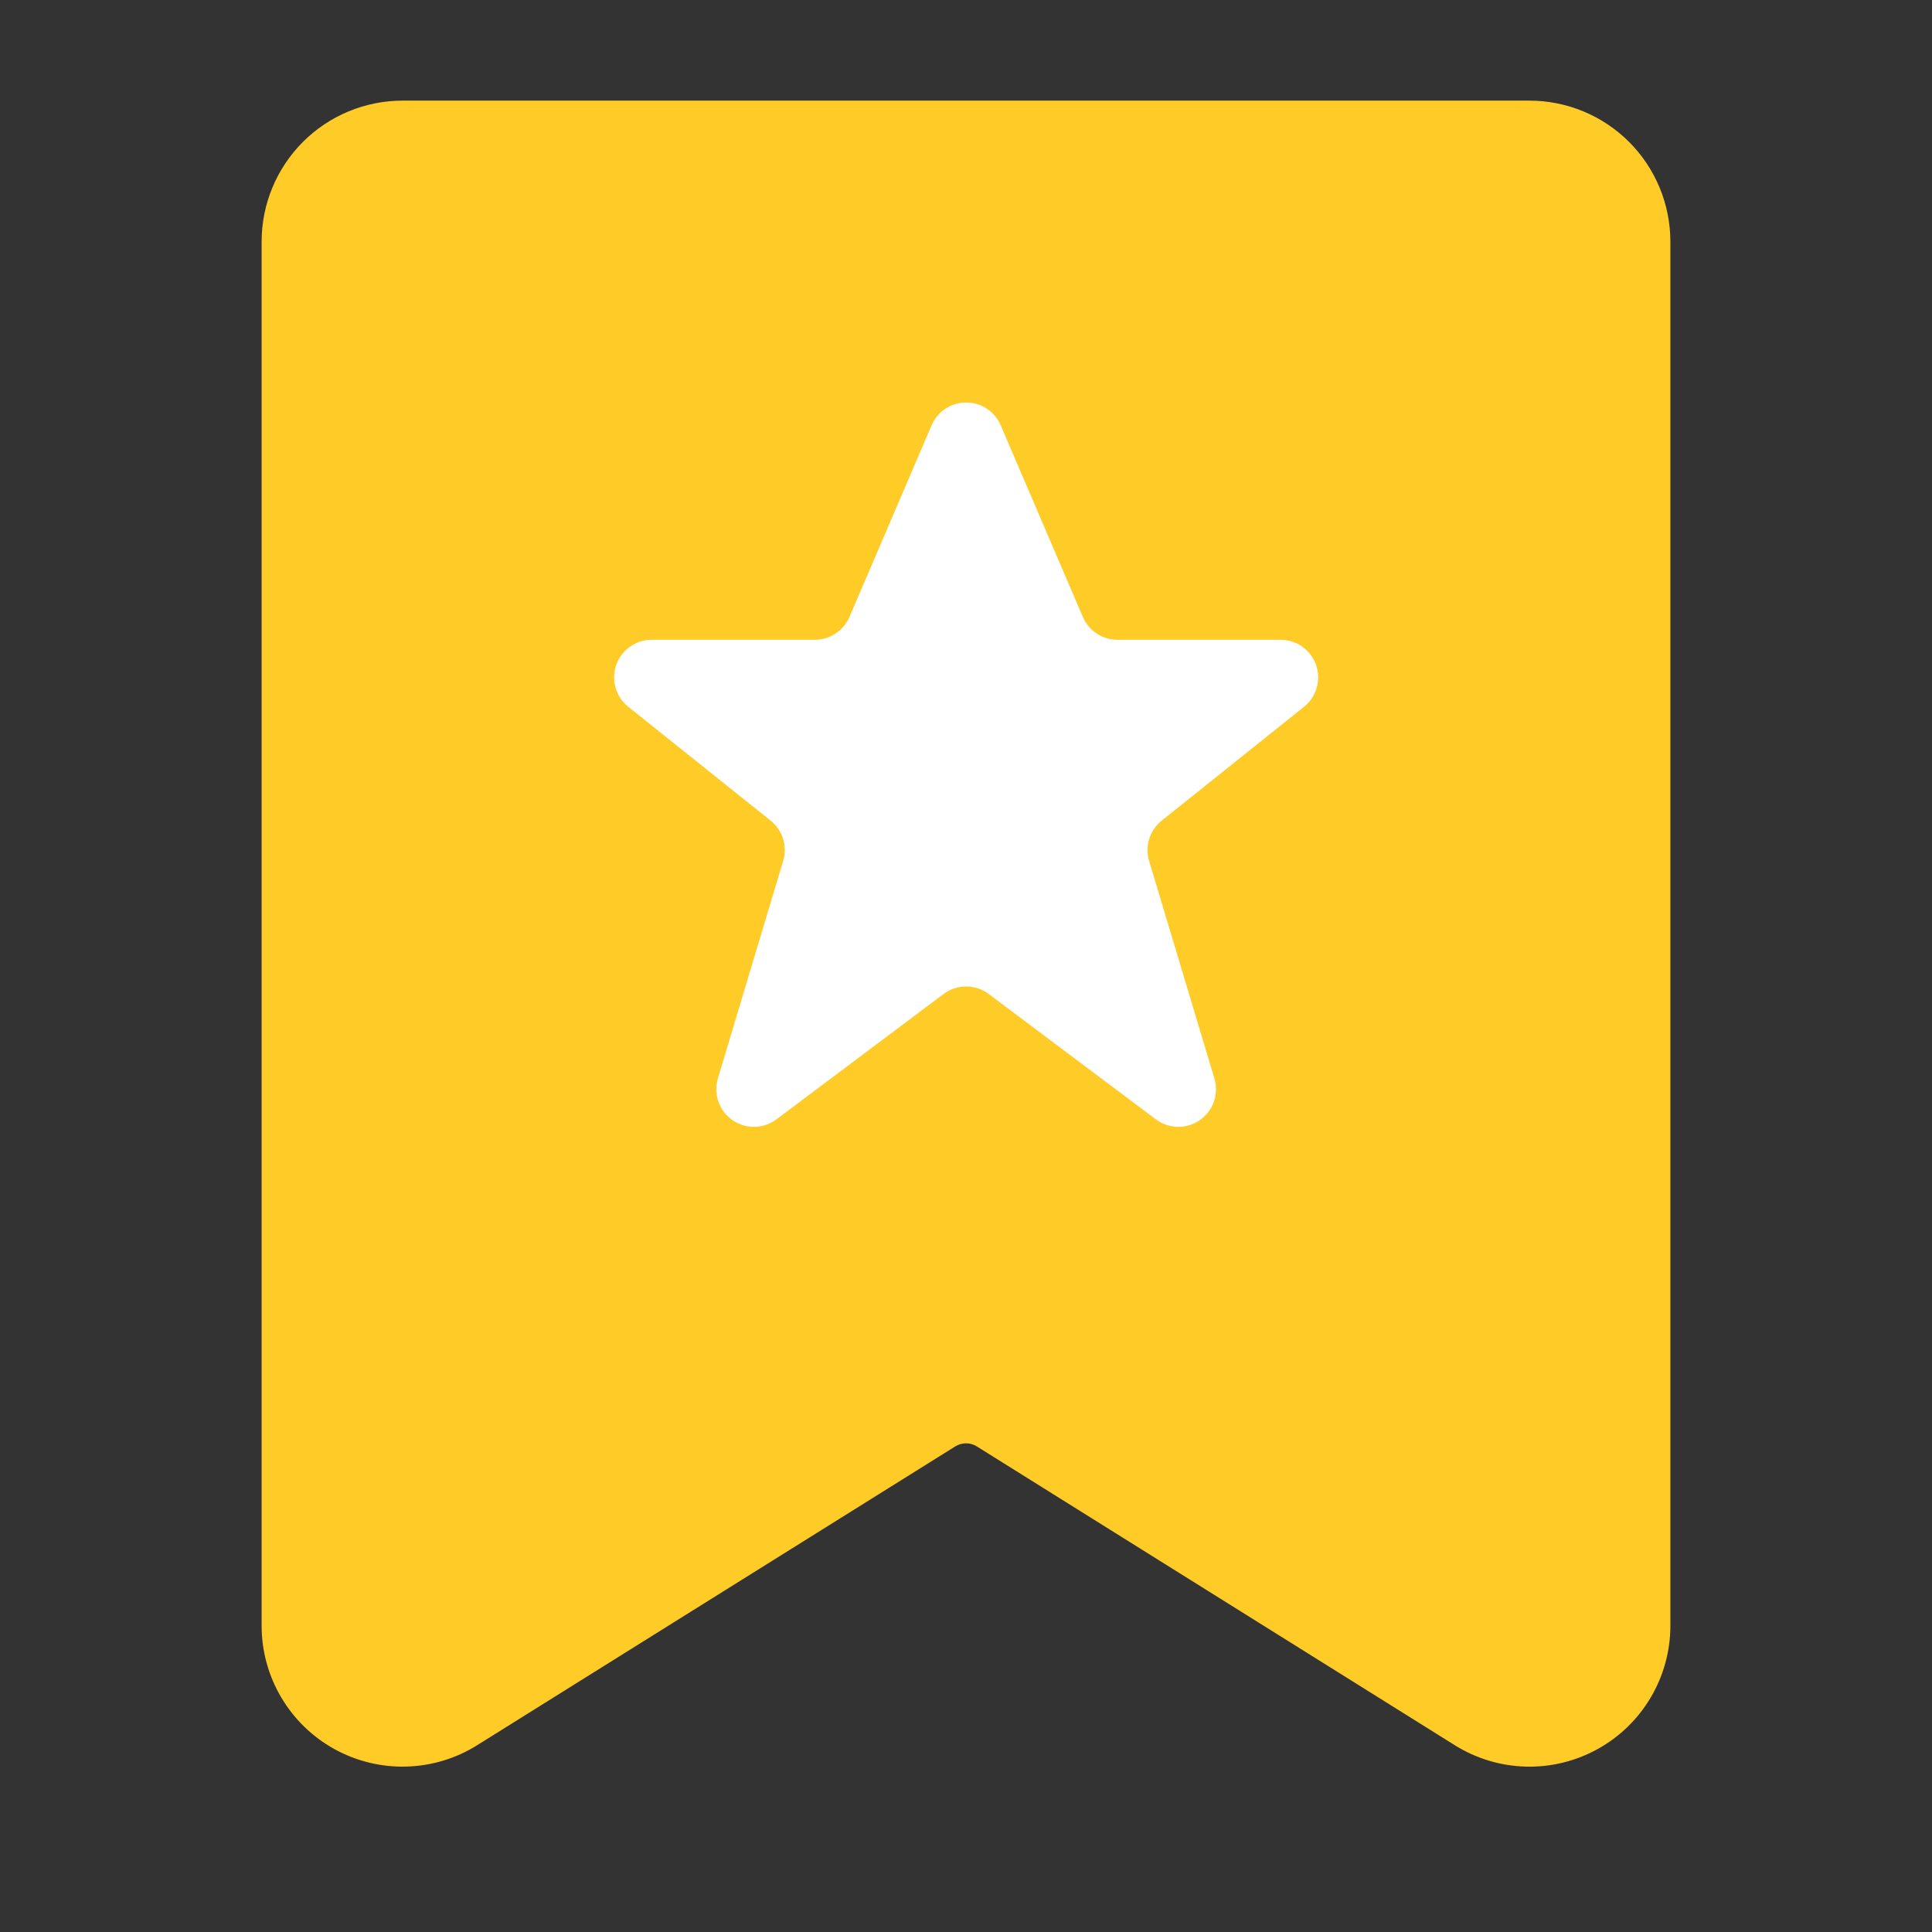
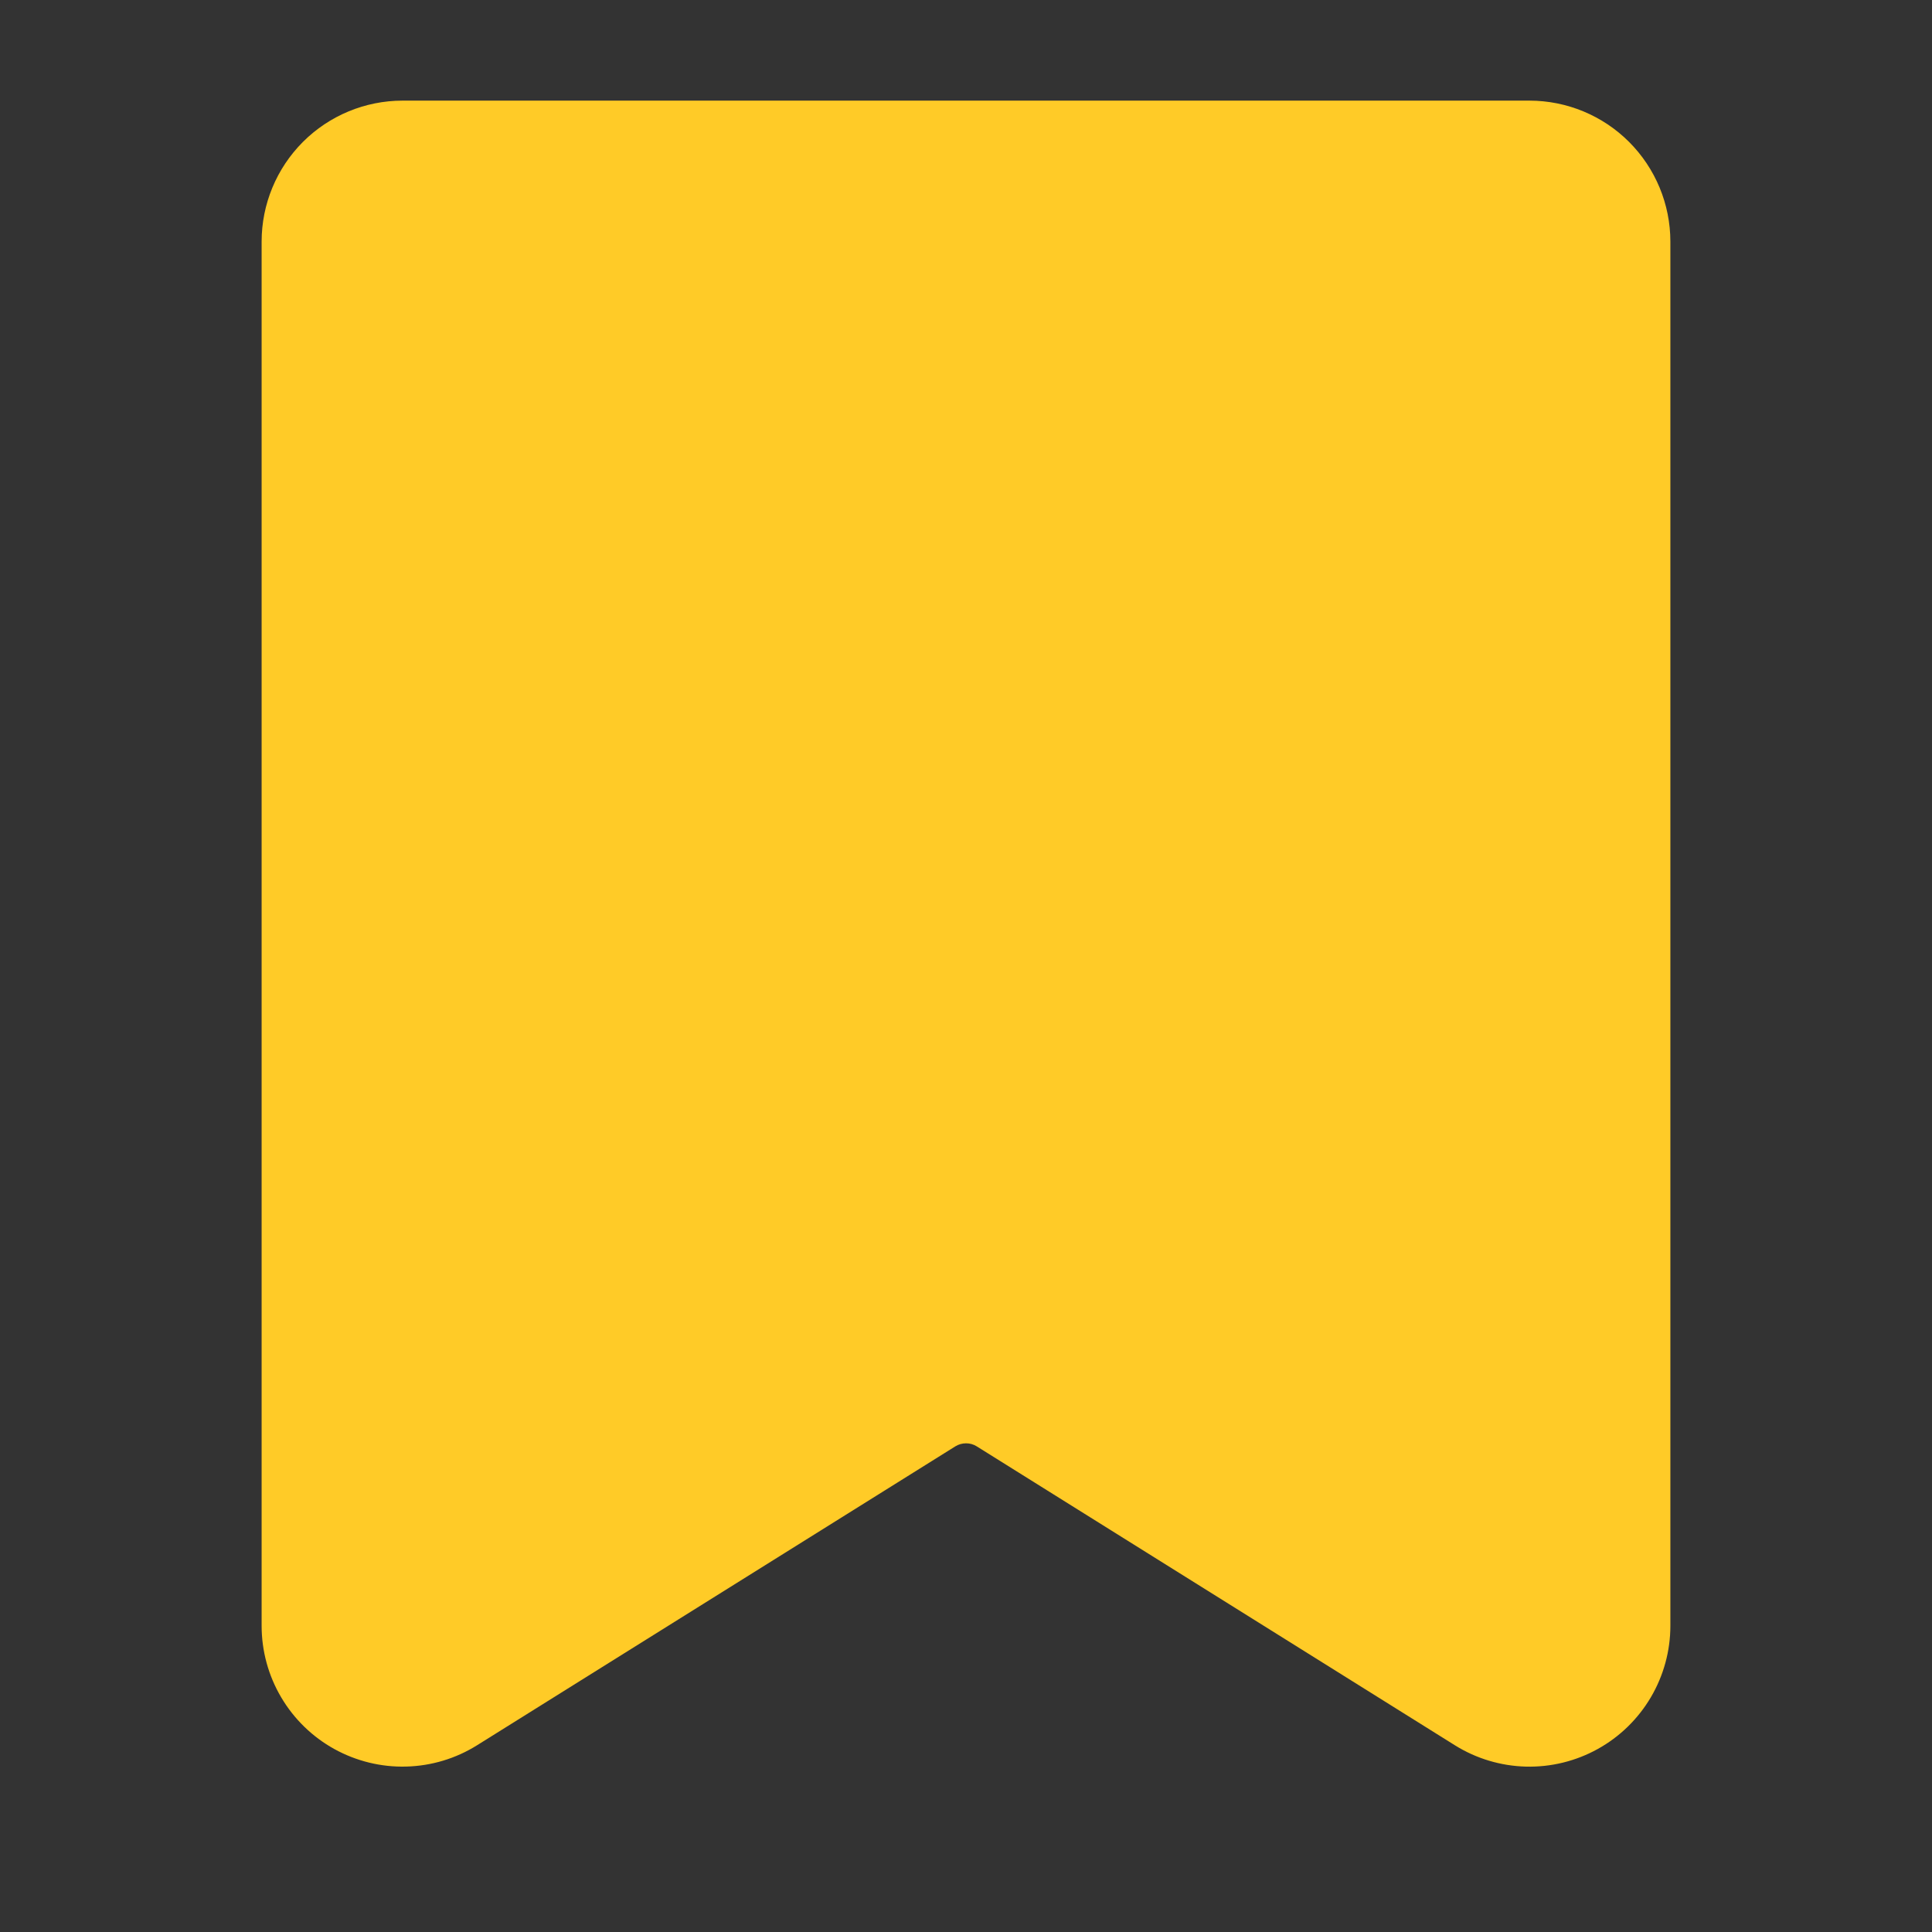
<svg xmlns="http://www.w3.org/2000/svg" width="48" height="48" viewBox="0 0 48 48" fill="none">
  <rect x="0" y="0" width="48" height="48" fill="#333333" stroke="none" />
  <path d="M38 2.5H10C9.072 2.501 8.182 2.87 7.526 3.526C6.87 4.183 6.501 5.072 6.5 6V40.392C6.5 41.016 6.667 41.63 6.985 42.168C7.302 42.706 7.757 43.15 8.304 43.453C8.85 43.755 9.468 43.907 10.092 43.89C10.717 43.874 11.326 43.691 11.855 43.359L23.734 35.935C23.814 35.885 23.906 35.859 24 35.859C24.094 35.858 24.186 35.884 24.266 35.934L36.145 43.36C36.675 43.691 37.283 43.874 37.908 43.891C38.532 43.907 39.15 43.756 39.696 43.453C40.243 43.15 40.698 42.706 41.015 42.168C41.332 41.63 41.5 41.016 41.5 40.392V6C41.499 5.072 41.13 4.183 40.474 3.526C39.818 2.87 38.928 2.501 38 2.5Z" fill="#FFCB27" />
-   <path d="M23.145 10.566L21.104 15.329C21.032 15.497 20.912 15.64 20.759 15.741C20.607 15.841 20.428 15.895 20.245 15.895H16.192C15.998 15.895 15.81 15.955 15.652 16.067C15.494 16.179 15.374 16.337 15.31 16.52C15.246 16.703 15.241 16.901 15.294 17.087C15.347 17.273 15.457 17.438 15.608 17.559L19.147 20.389C19.292 20.506 19.399 20.663 19.455 20.841C19.511 21.019 19.512 21.209 19.458 21.387L17.836 26.793C17.78 26.982 17.784 27.183 17.849 27.369C17.913 27.555 18.035 27.715 18.196 27.828C18.358 27.941 18.55 27.999 18.747 27.996C18.944 27.992 19.134 27.927 19.291 27.809L23.443 24.695C23.605 24.574 23.802 24.509 24.004 24.509C24.206 24.509 24.402 24.574 24.564 24.695L28.716 27.809C28.873 27.927 29.064 27.992 29.26 27.996C29.457 27.999 29.65 27.941 29.811 27.828C29.972 27.715 30.094 27.555 30.159 27.369C30.223 27.183 30.228 26.982 30.171 26.793L28.549 21.387C28.496 21.209 28.497 21.019 28.552 20.841C28.608 20.663 28.715 20.506 28.861 20.389L32.399 17.559C32.55 17.438 32.66 17.273 32.713 17.087C32.767 16.901 32.761 16.703 32.697 16.52C32.633 16.337 32.514 16.179 32.356 16.067C32.198 15.955 32.009 15.895 31.815 15.895H27.762C27.579 15.895 27.401 15.841 27.248 15.741C27.095 15.64 26.976 15.497 26.904 15.329L24.862 10.566C24.79 10.398 24.671 10.255 24.518 10.154C24.365 10.054 24.186 10 24.004 10C23.821 10 23.642 10.054 23.489 10.154C23.337 10.255 23.217 10.398 23.145 10.566Z" fill="white" />
</svg>